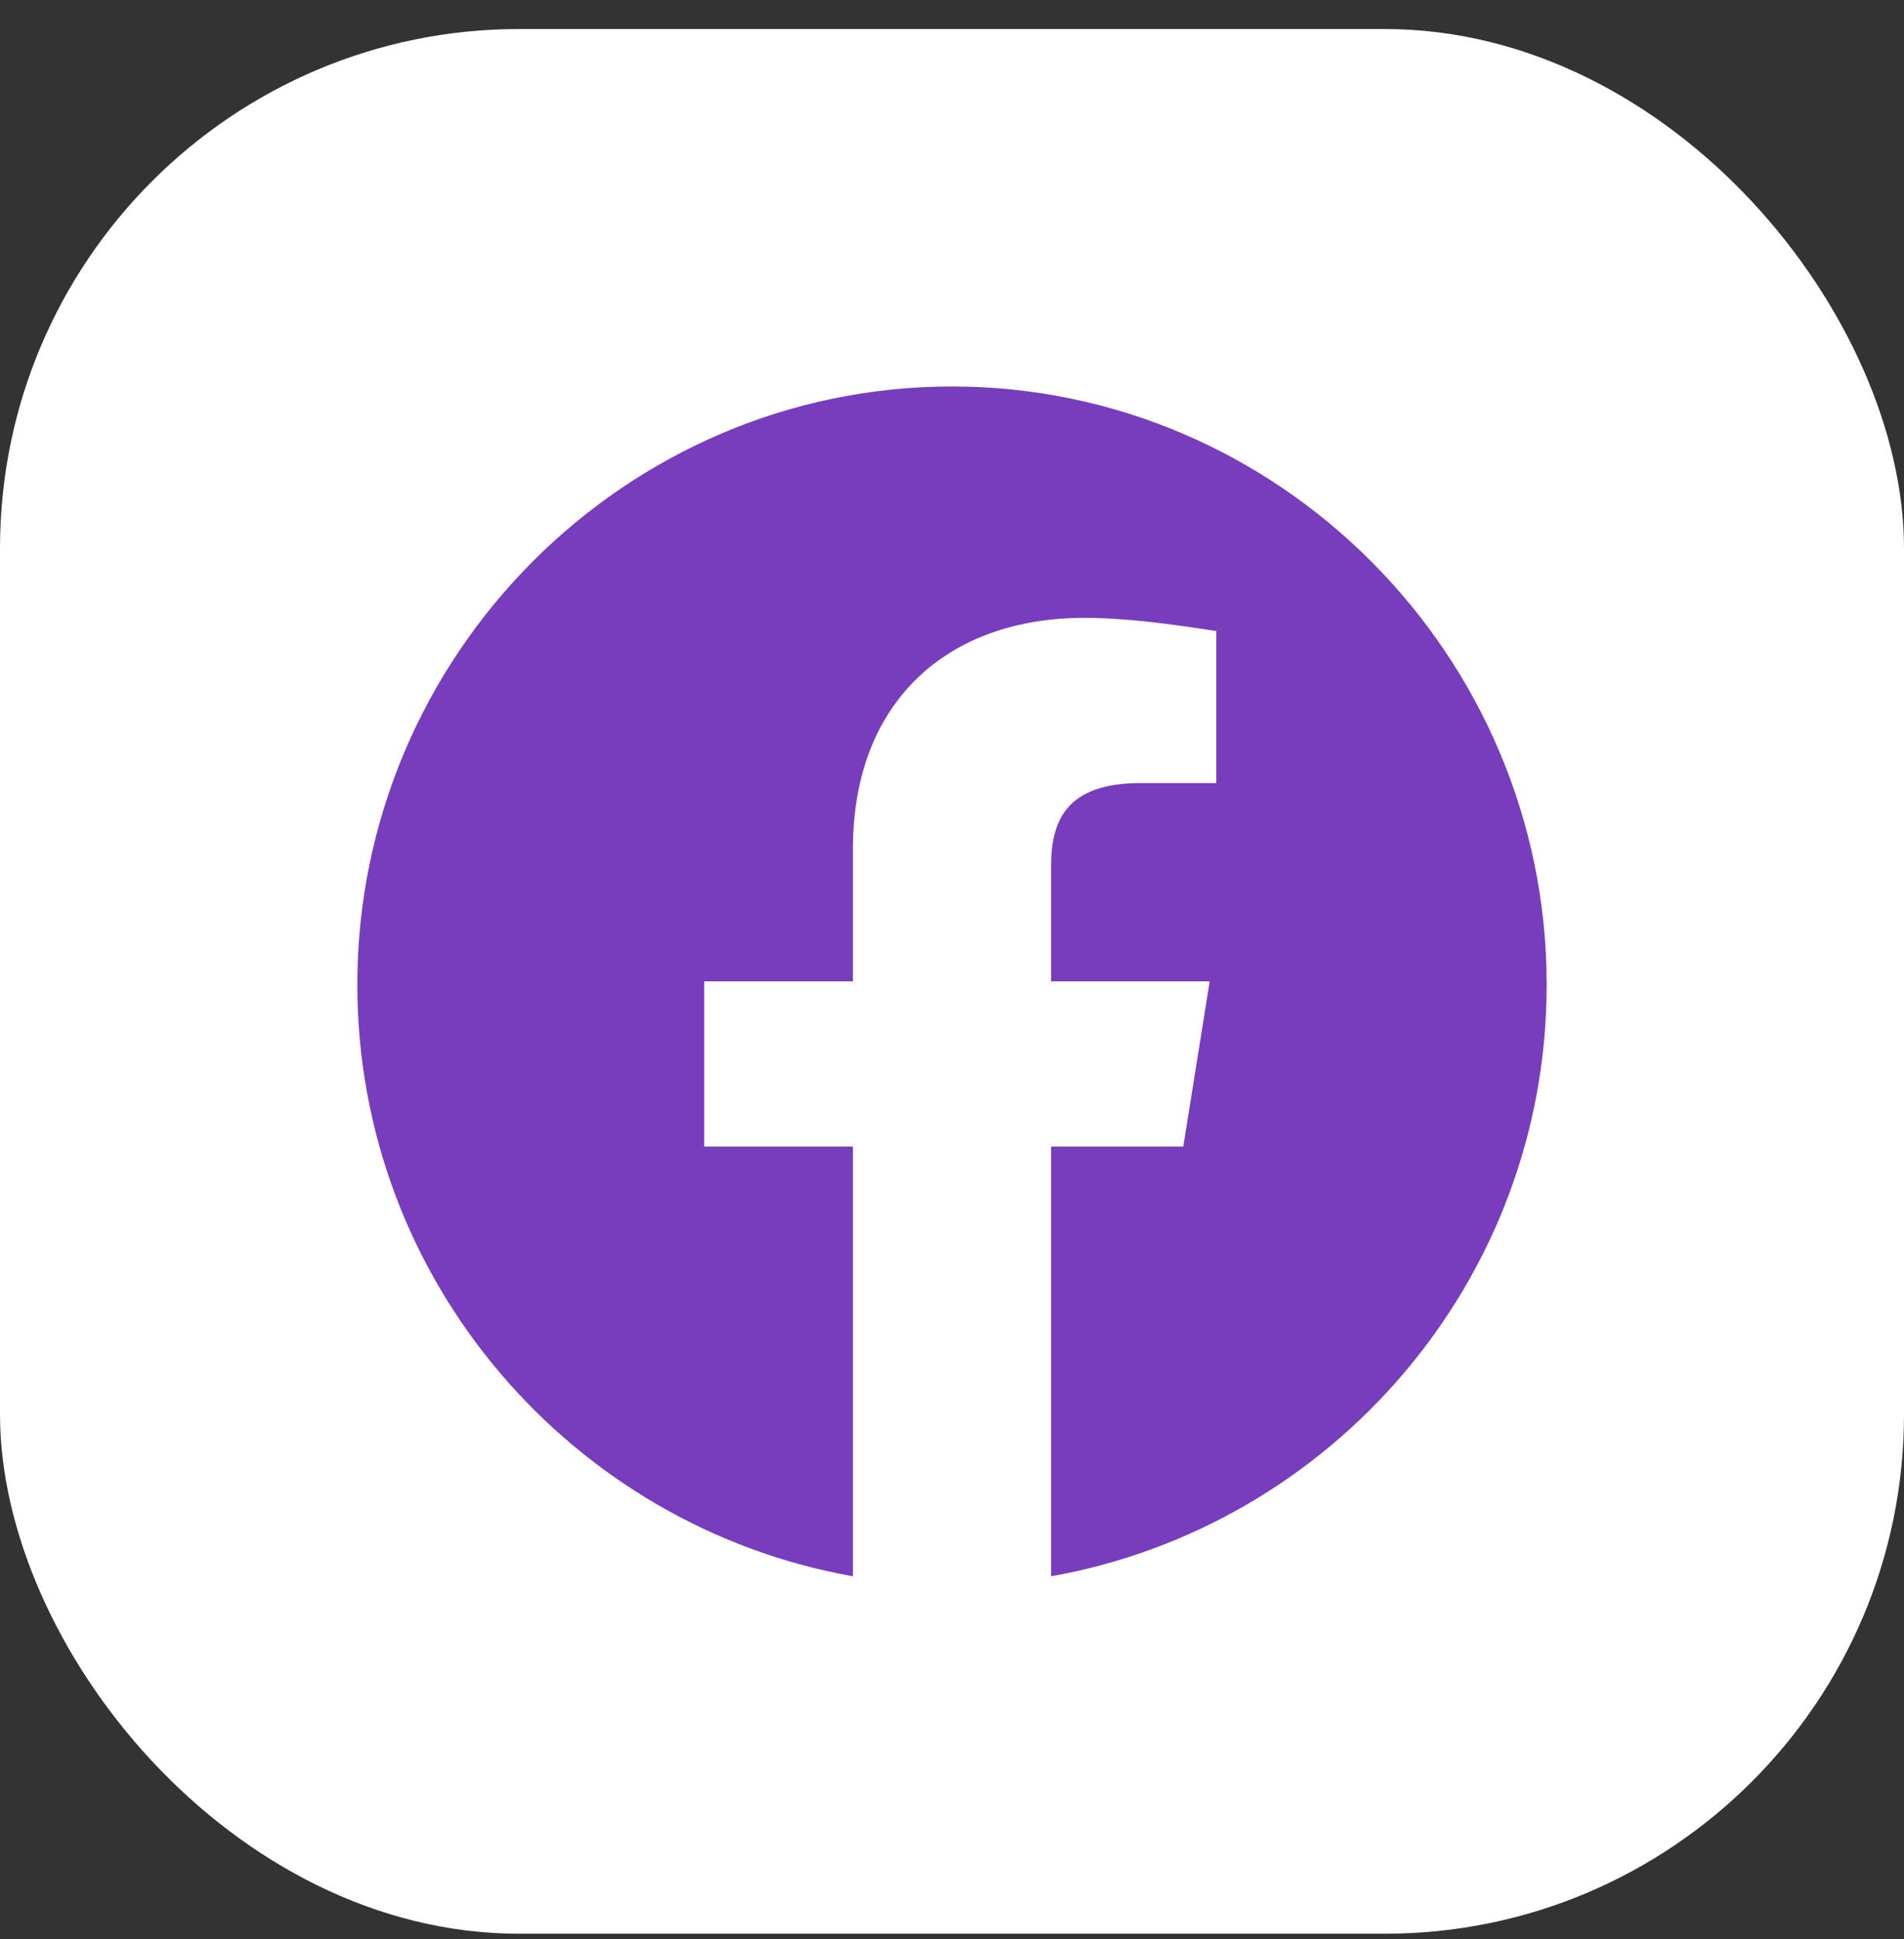
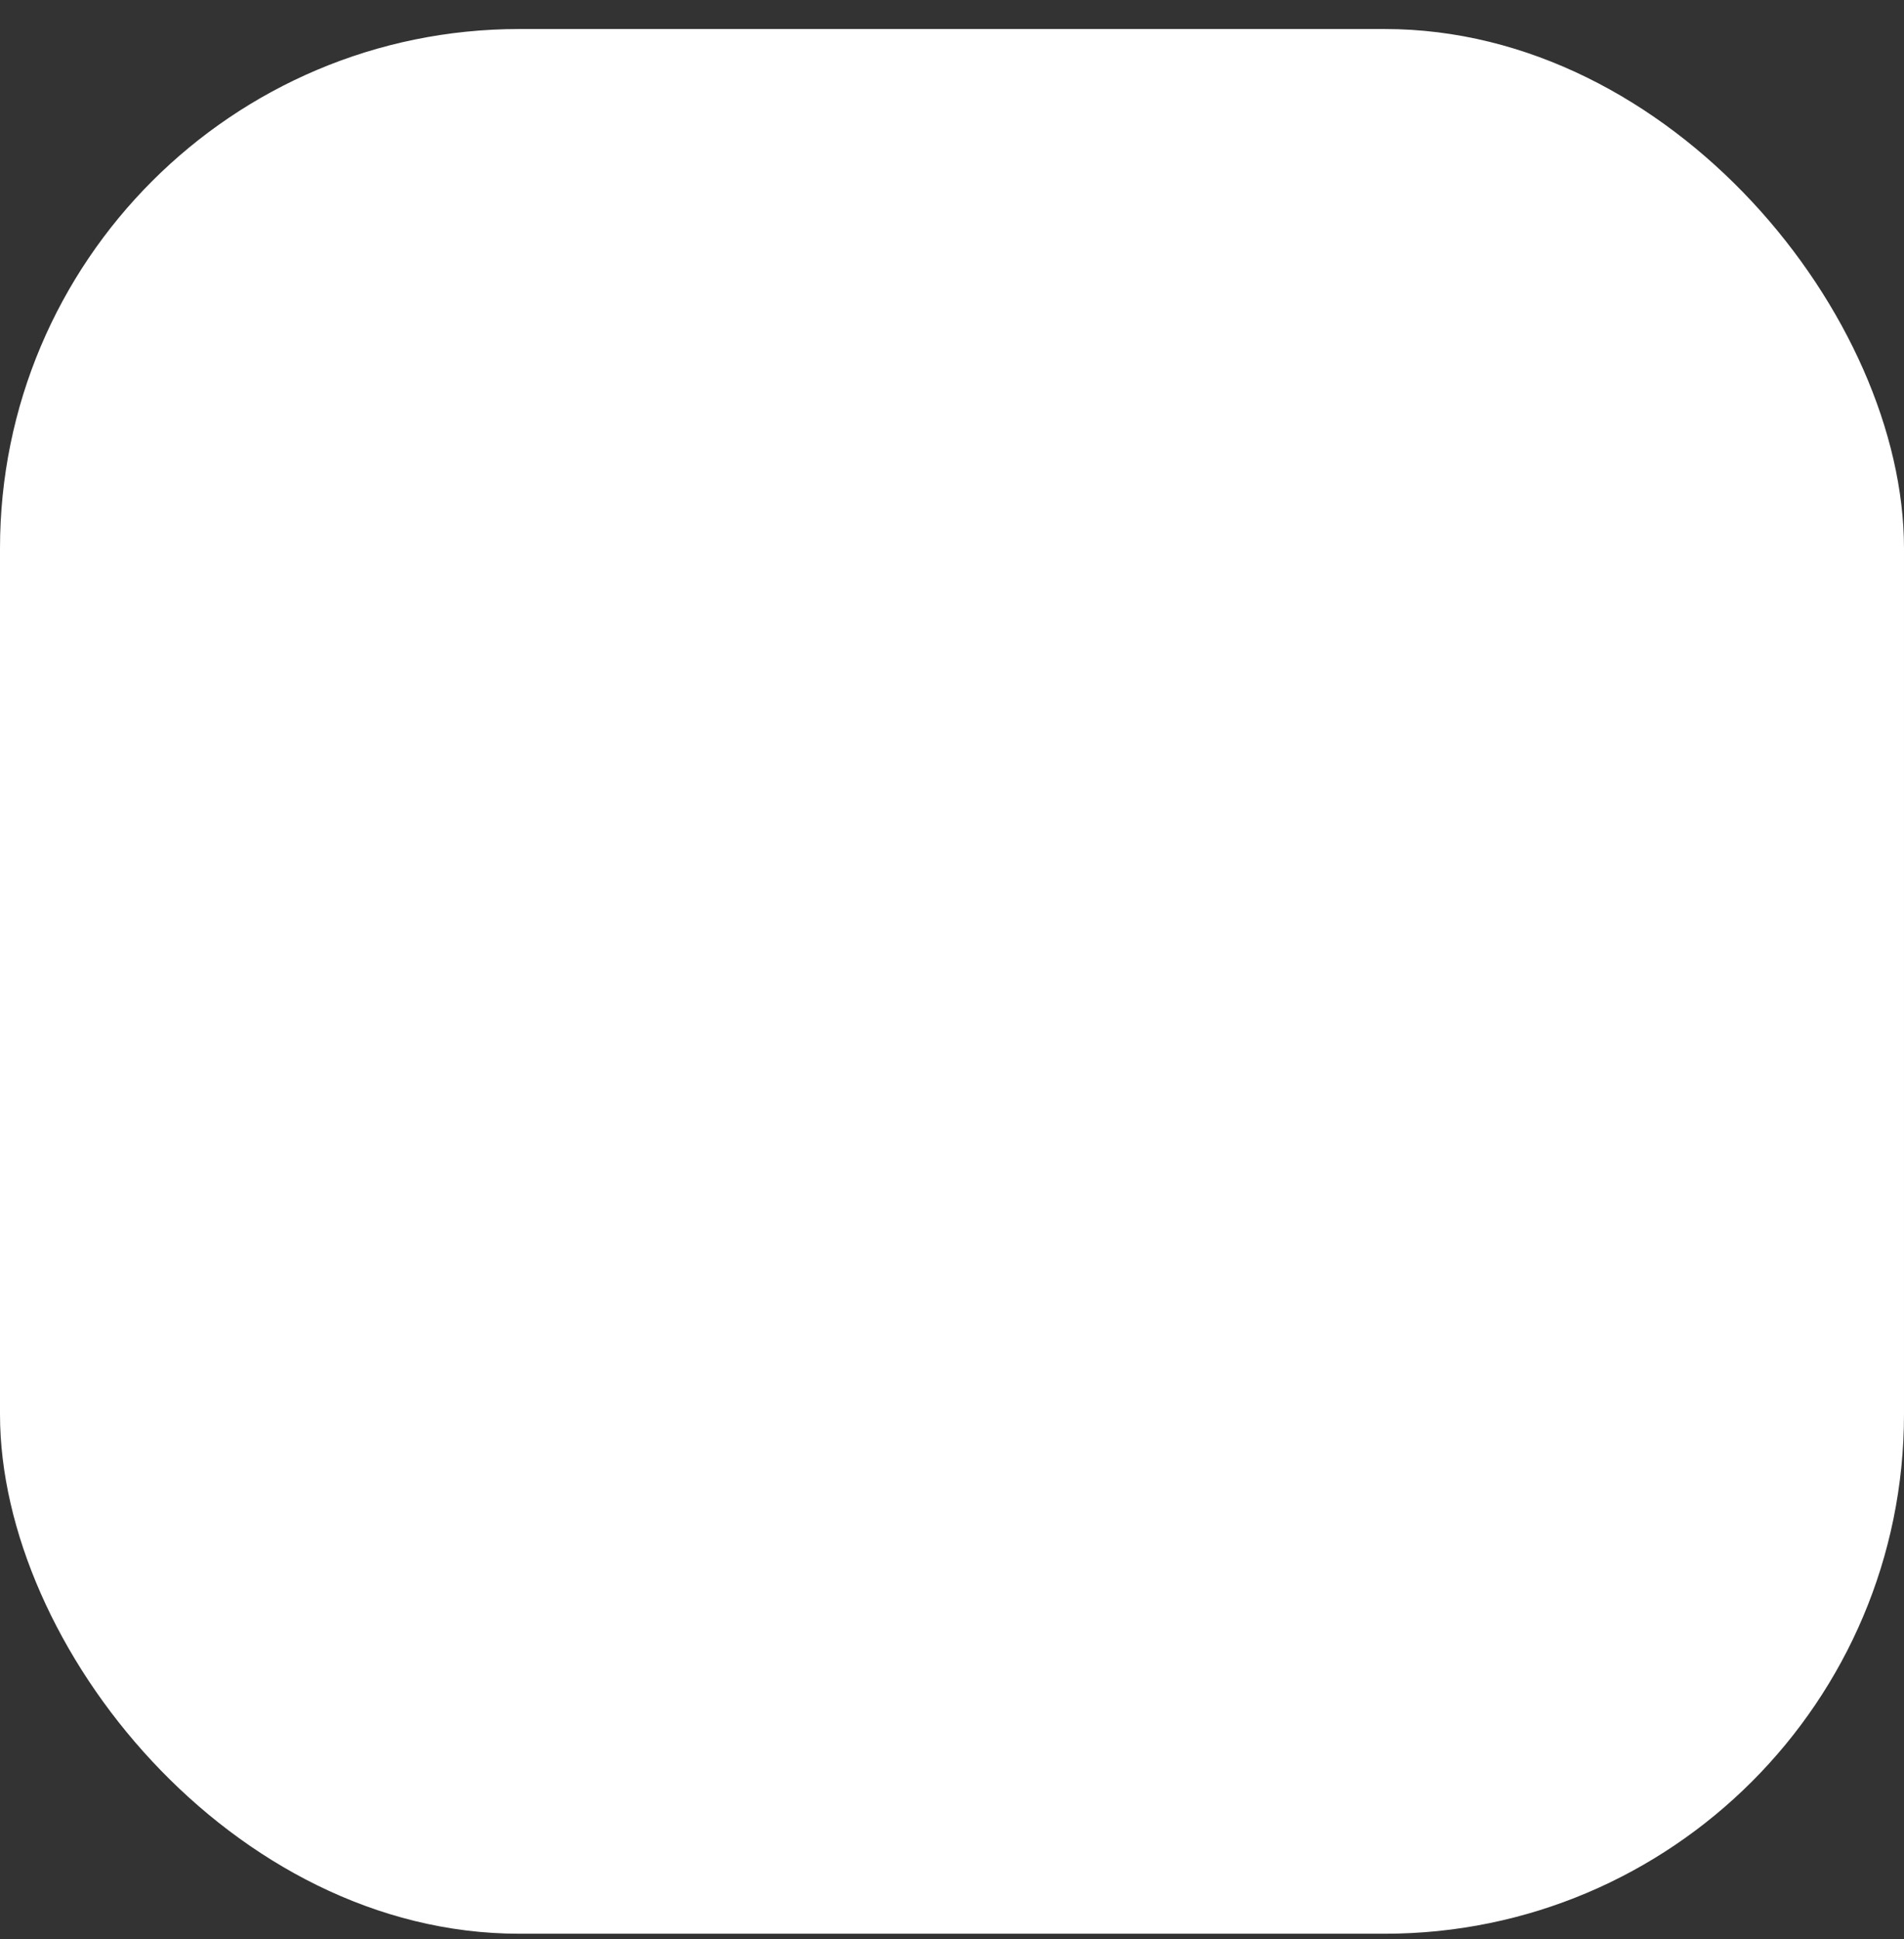
<svg xmlns="http://www.w3.org/2000/svg" width="55" height="56" viewBox="0 0 55 56" fill="none">
  <rect x="0" y="0" width="55" height="56" fill="#333333" stroke="none" />
  <rect y="0.838" width="55" height="55" rx="15" fill="white" />
  <g clip-path="url(#clip0_368_16331)">
-     <path fill-rule="evenodd" clip-rule="evenodd" d="M10.322 28.434C10.322 36.974 16.525 44.076 24.637 45.516V33.109H20.343V28.338H24.637V24.52C24.637 20.226 27.404 17.841 31.318 17.841C32.558 17.841 33.895 18.031 35.135 18.222V22.612H32.94C30.84 22.612 30.363 23.661 30.363 24.998V28.338H34.944L34.181 33.109H30.363V45.516C38.476 44.076 44.678 36.976 44.678 28.434C44.678 18.933 36.948 11.16 27.5 11.16C18.052 11.16 10.322 18.933 10.322 28.434Z" fill="#773DBD" />
-   </g>
+     </g>
  <defs>
    <clipPath id="clip0_368_16331">
-       <rect width="34.356" height="34.356" fill="white" transform="translate(10.322 11.16)" />
-     </clipPath>
+       </clipPath>
  </defs>
</svg>